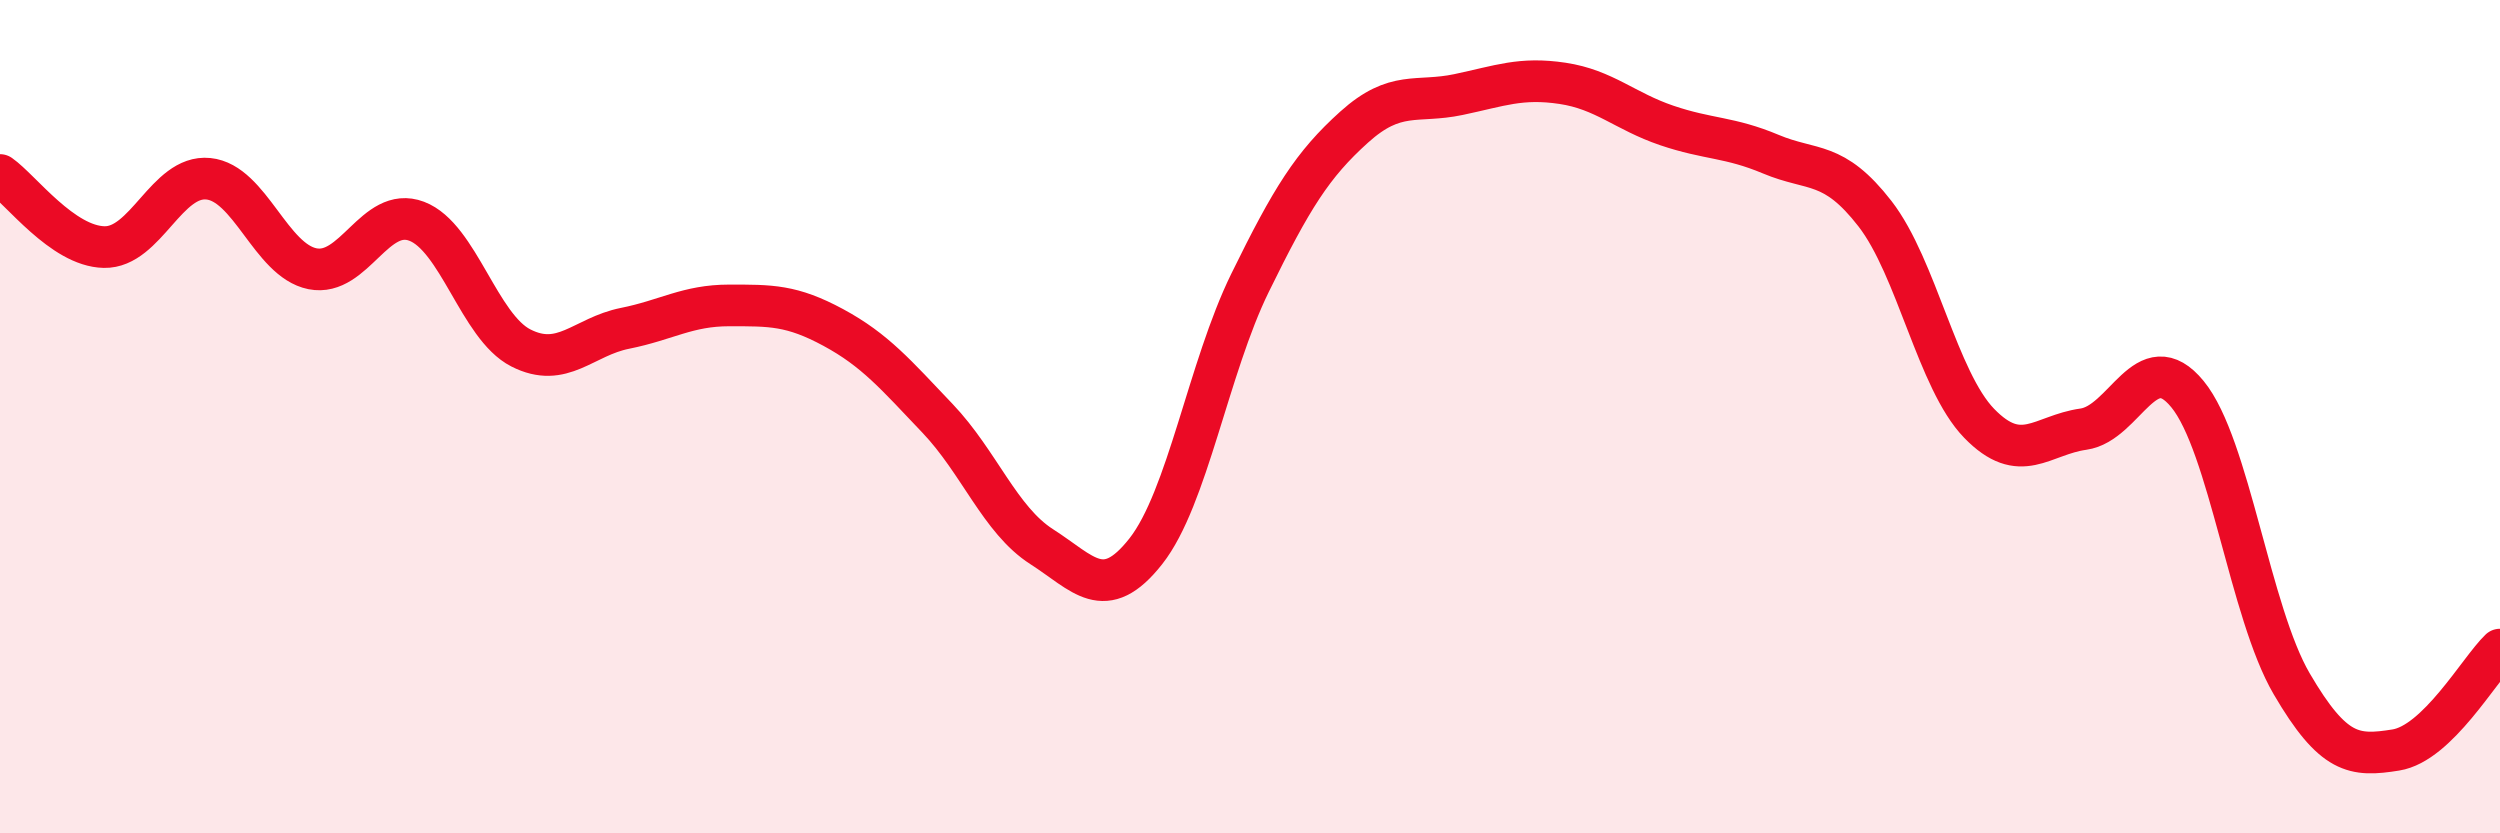
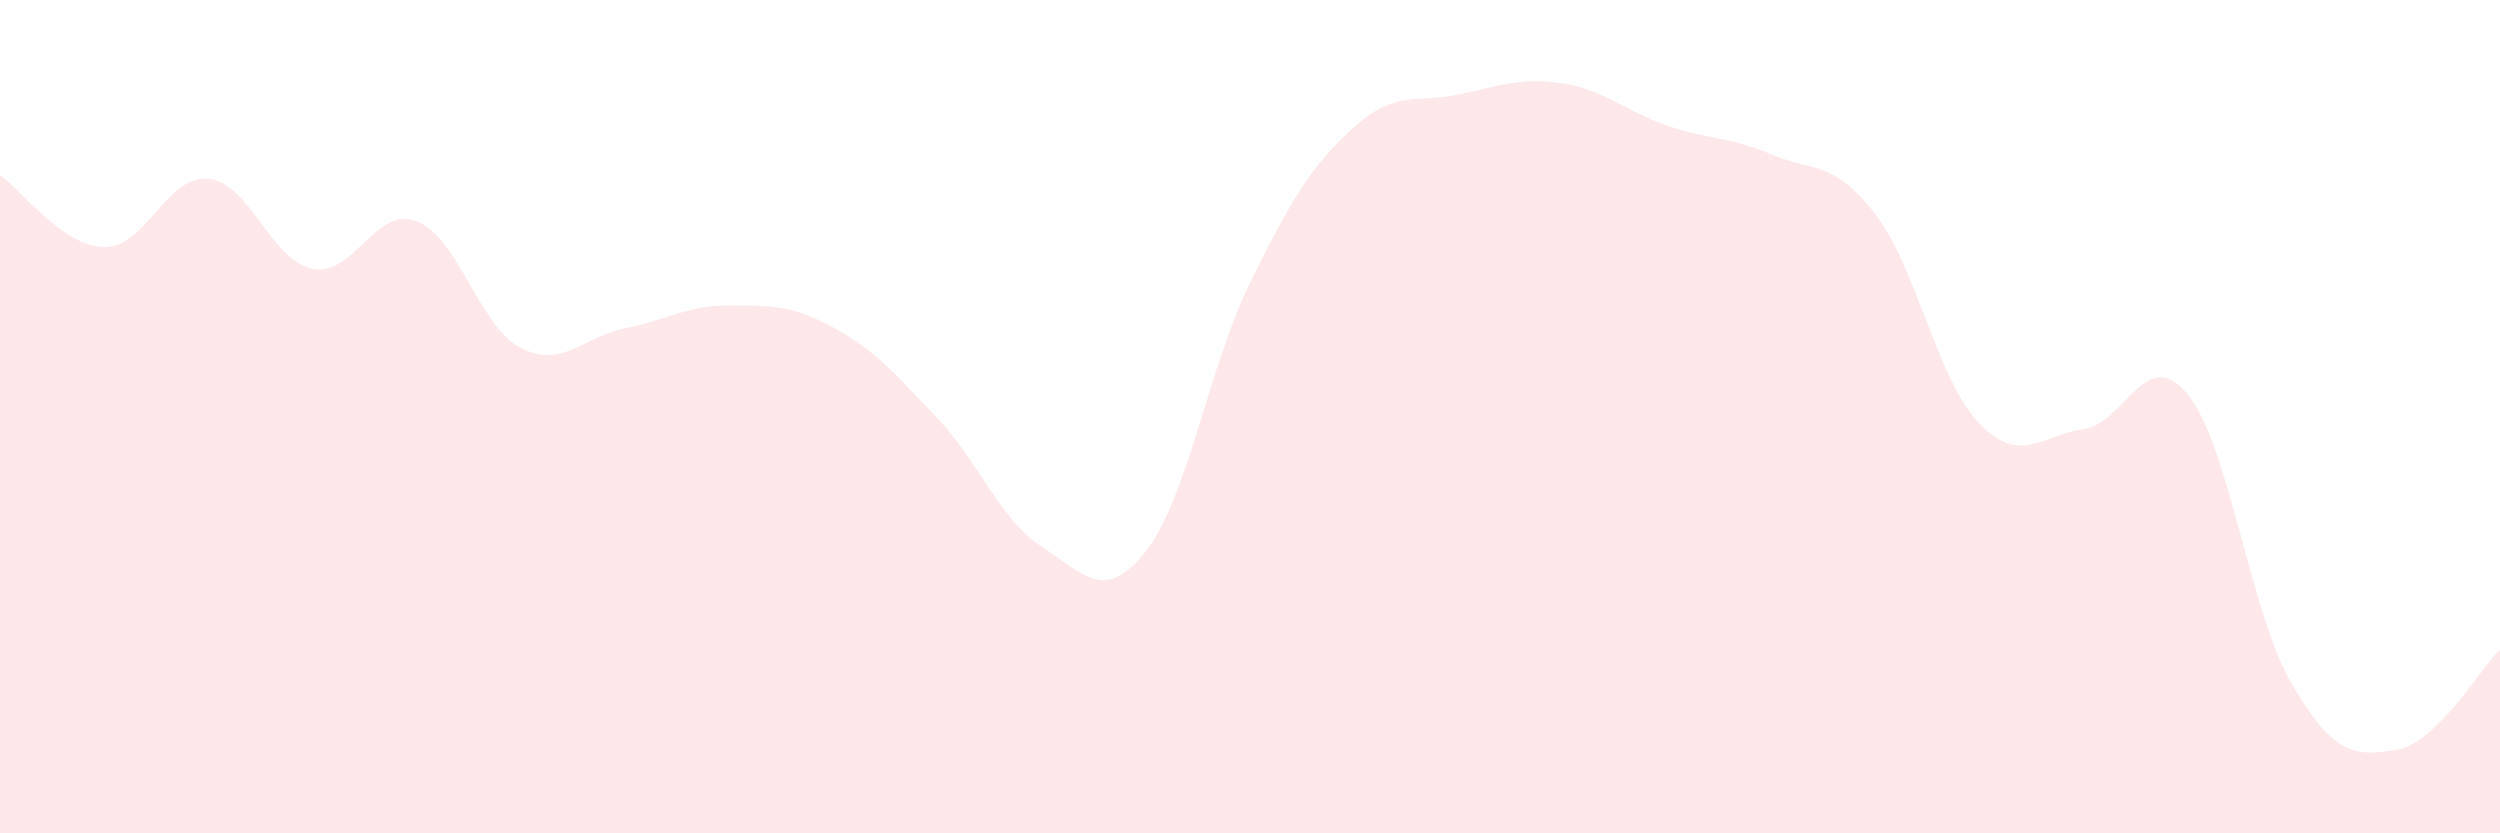
<svg xmlns="http://www.w3.org/2000/svg" width="60" height="20" viewBox="0 0 60 20">
  <path d="M 0,4.2 C 0.5,4.55 1.5,5.91 2.5,5.93 C 3.5,5.95 4,4.19 5,4.29 C 6,4.39 6.5,6.25 7.5,6.45 C 8.5,6.65 9,4.93 10,5.31 C 11,5.69 11.5,7.84 12.5,8.35 C 13.5,8.86 14,8.08 15,7.88 C 16,7.68 16.5,7.33 17.5,7.33 C 18.5,7.33 19,7.32 20,7.86 C 21,8.4 21.5,8.99 22.5,10.04 C 23.5,11.09 24,12.48 25,13.12 C 26,13.76 26.5,14.5 27.5,13.23 C 28.5,11.96 29,8.83 30,6.79 C 31,4.75 31.5,3.95 32.5,3.05 C 33.5,2.15 34,2.48 35,2.27 C 36,2.06 36.5,1.85 37.5,2 C 38.5,2.15 39,2.67 40,3.01 C 41,3.35 41.5,3.28 42.5,3.7 C 43.5,4.12 44,3.84 45,5.13 C 46,6.42 46.5,9.13 47.5,10.16 C 48.5,11.19 49,10.44 50,10.3 C 51,10.16 51.5,8.24 52.5,9.46 C 53.5,10.68 54,14.7 55,16.41 C 56,18.12 56.5,18.16 57.5,18 C 58.5,17.84 59.5,16.07 60,15.59L60 20L0 20Z" fill="#EB0A25" opacity="0.1" stroke-linecap="round" stroke-linejoin="round" />
-   <path d="M 0,4.2 C 0.5,4.55 1.5,5.91 2.5,5.93 C 3.5,5.95 4,4.19 5,4.29 C 6,4.39 6.5,6.25 7.5,6.45 C 8.5,6.65 9,4.93 10,5.31 C 11,5.69 11.5,7.84 12.5,8.35 C 13.5,8.86 14,8.08 15,7.88 C 16,7.68 16.5,7.33 17.5,7.33 C 18.5,7.33 19,7.32 20,7.86 C 21,8.4 21.5,8.99 22.5,10.04 C 23.5,11.09 24,12.48 25,13.12 C 26,13.76 26.5,14.5 27.5,13.23 C 28.5,11.96 29,8.83 30,6.79 C 31,4.75 31.5,3.95 32.5,3.05 C 33.5,2.15 34,2.48 35,2.27 C 36,2.06 36.5,1.85 37.5,2 C 38.5,2.15 39,2.67 40,3.01 C 41,3.35 41.5,3.28 42.5,3.7 C 43.5,4.12 44,3.84 45,5.13 C 46,6.42 46.5,9.13 47.5,10.16 C 48.5,11.19 49,10.44 50,10.3 C 51,10.16 51.5,8.24 52.5,9.46 C 53.5,10.68 54,14.7 55,16.41 C 56,18.12 56.5,18.16 57.5,18 C 58.5,17.84 59.5,16.07 60,15.59" stroke="#EB0A25" stroke-width="1" fill="none" stroke-linecap="round" stroke-linejoin="round" />
</svg>